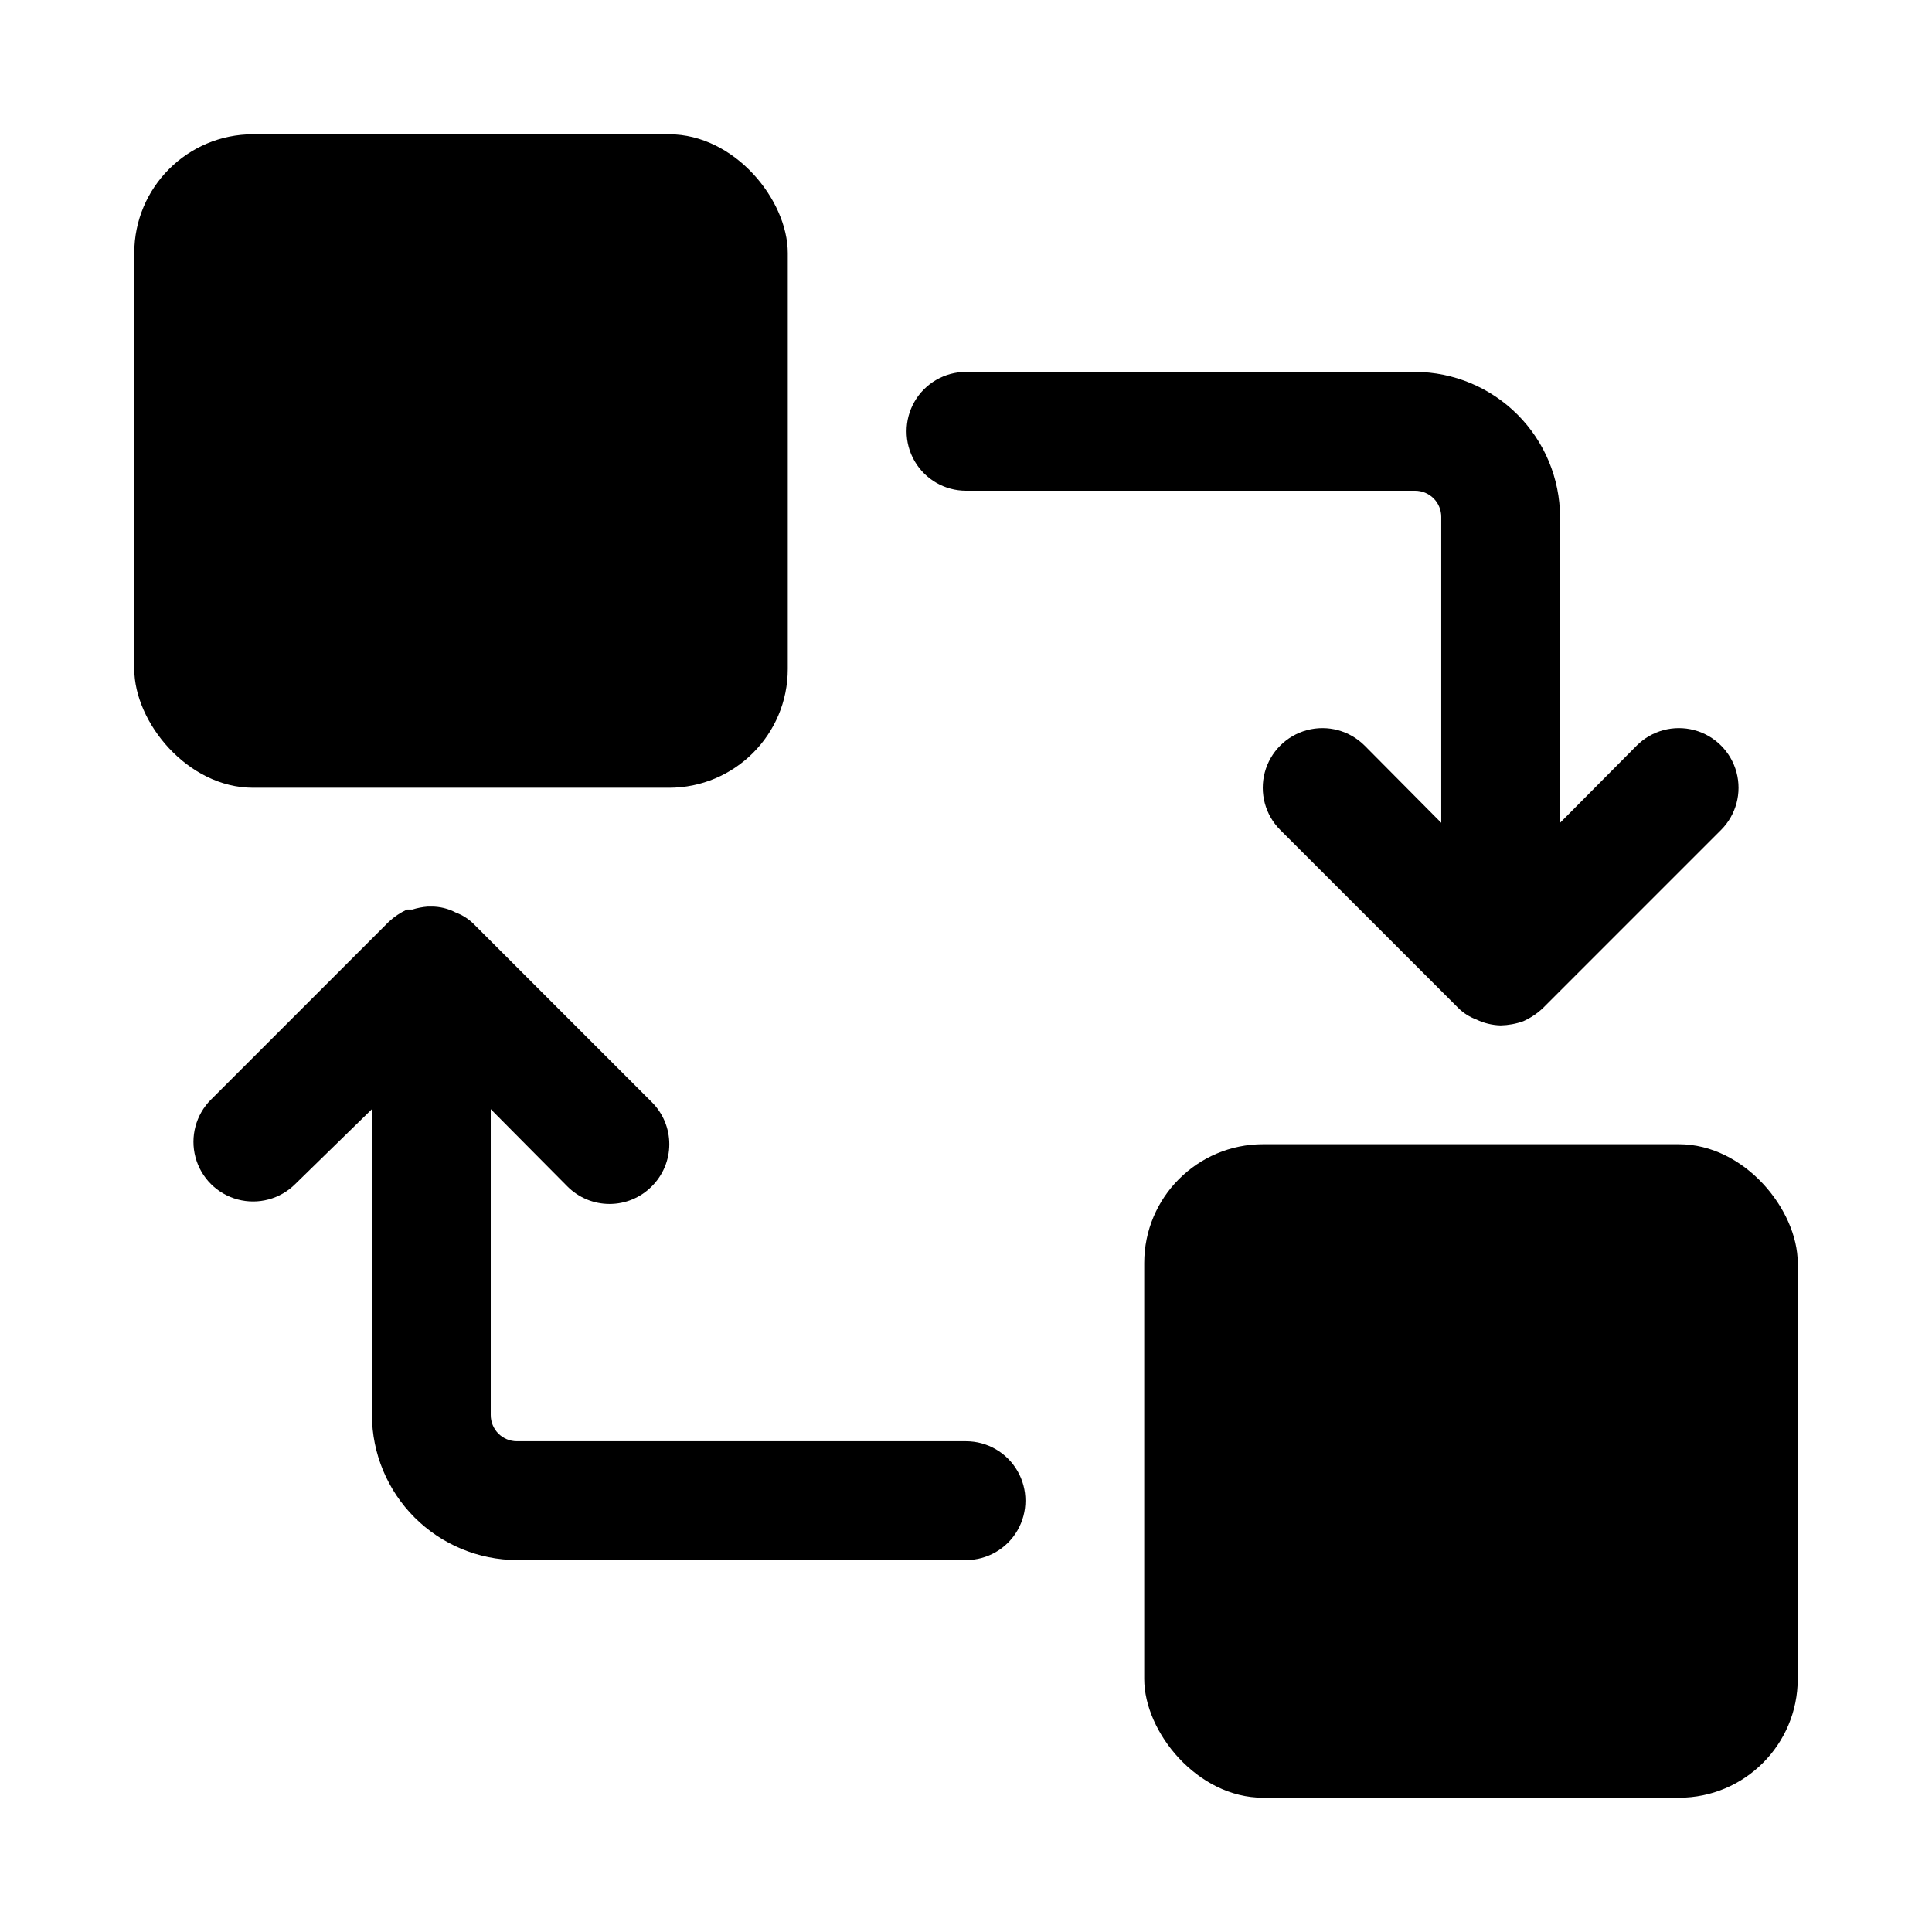
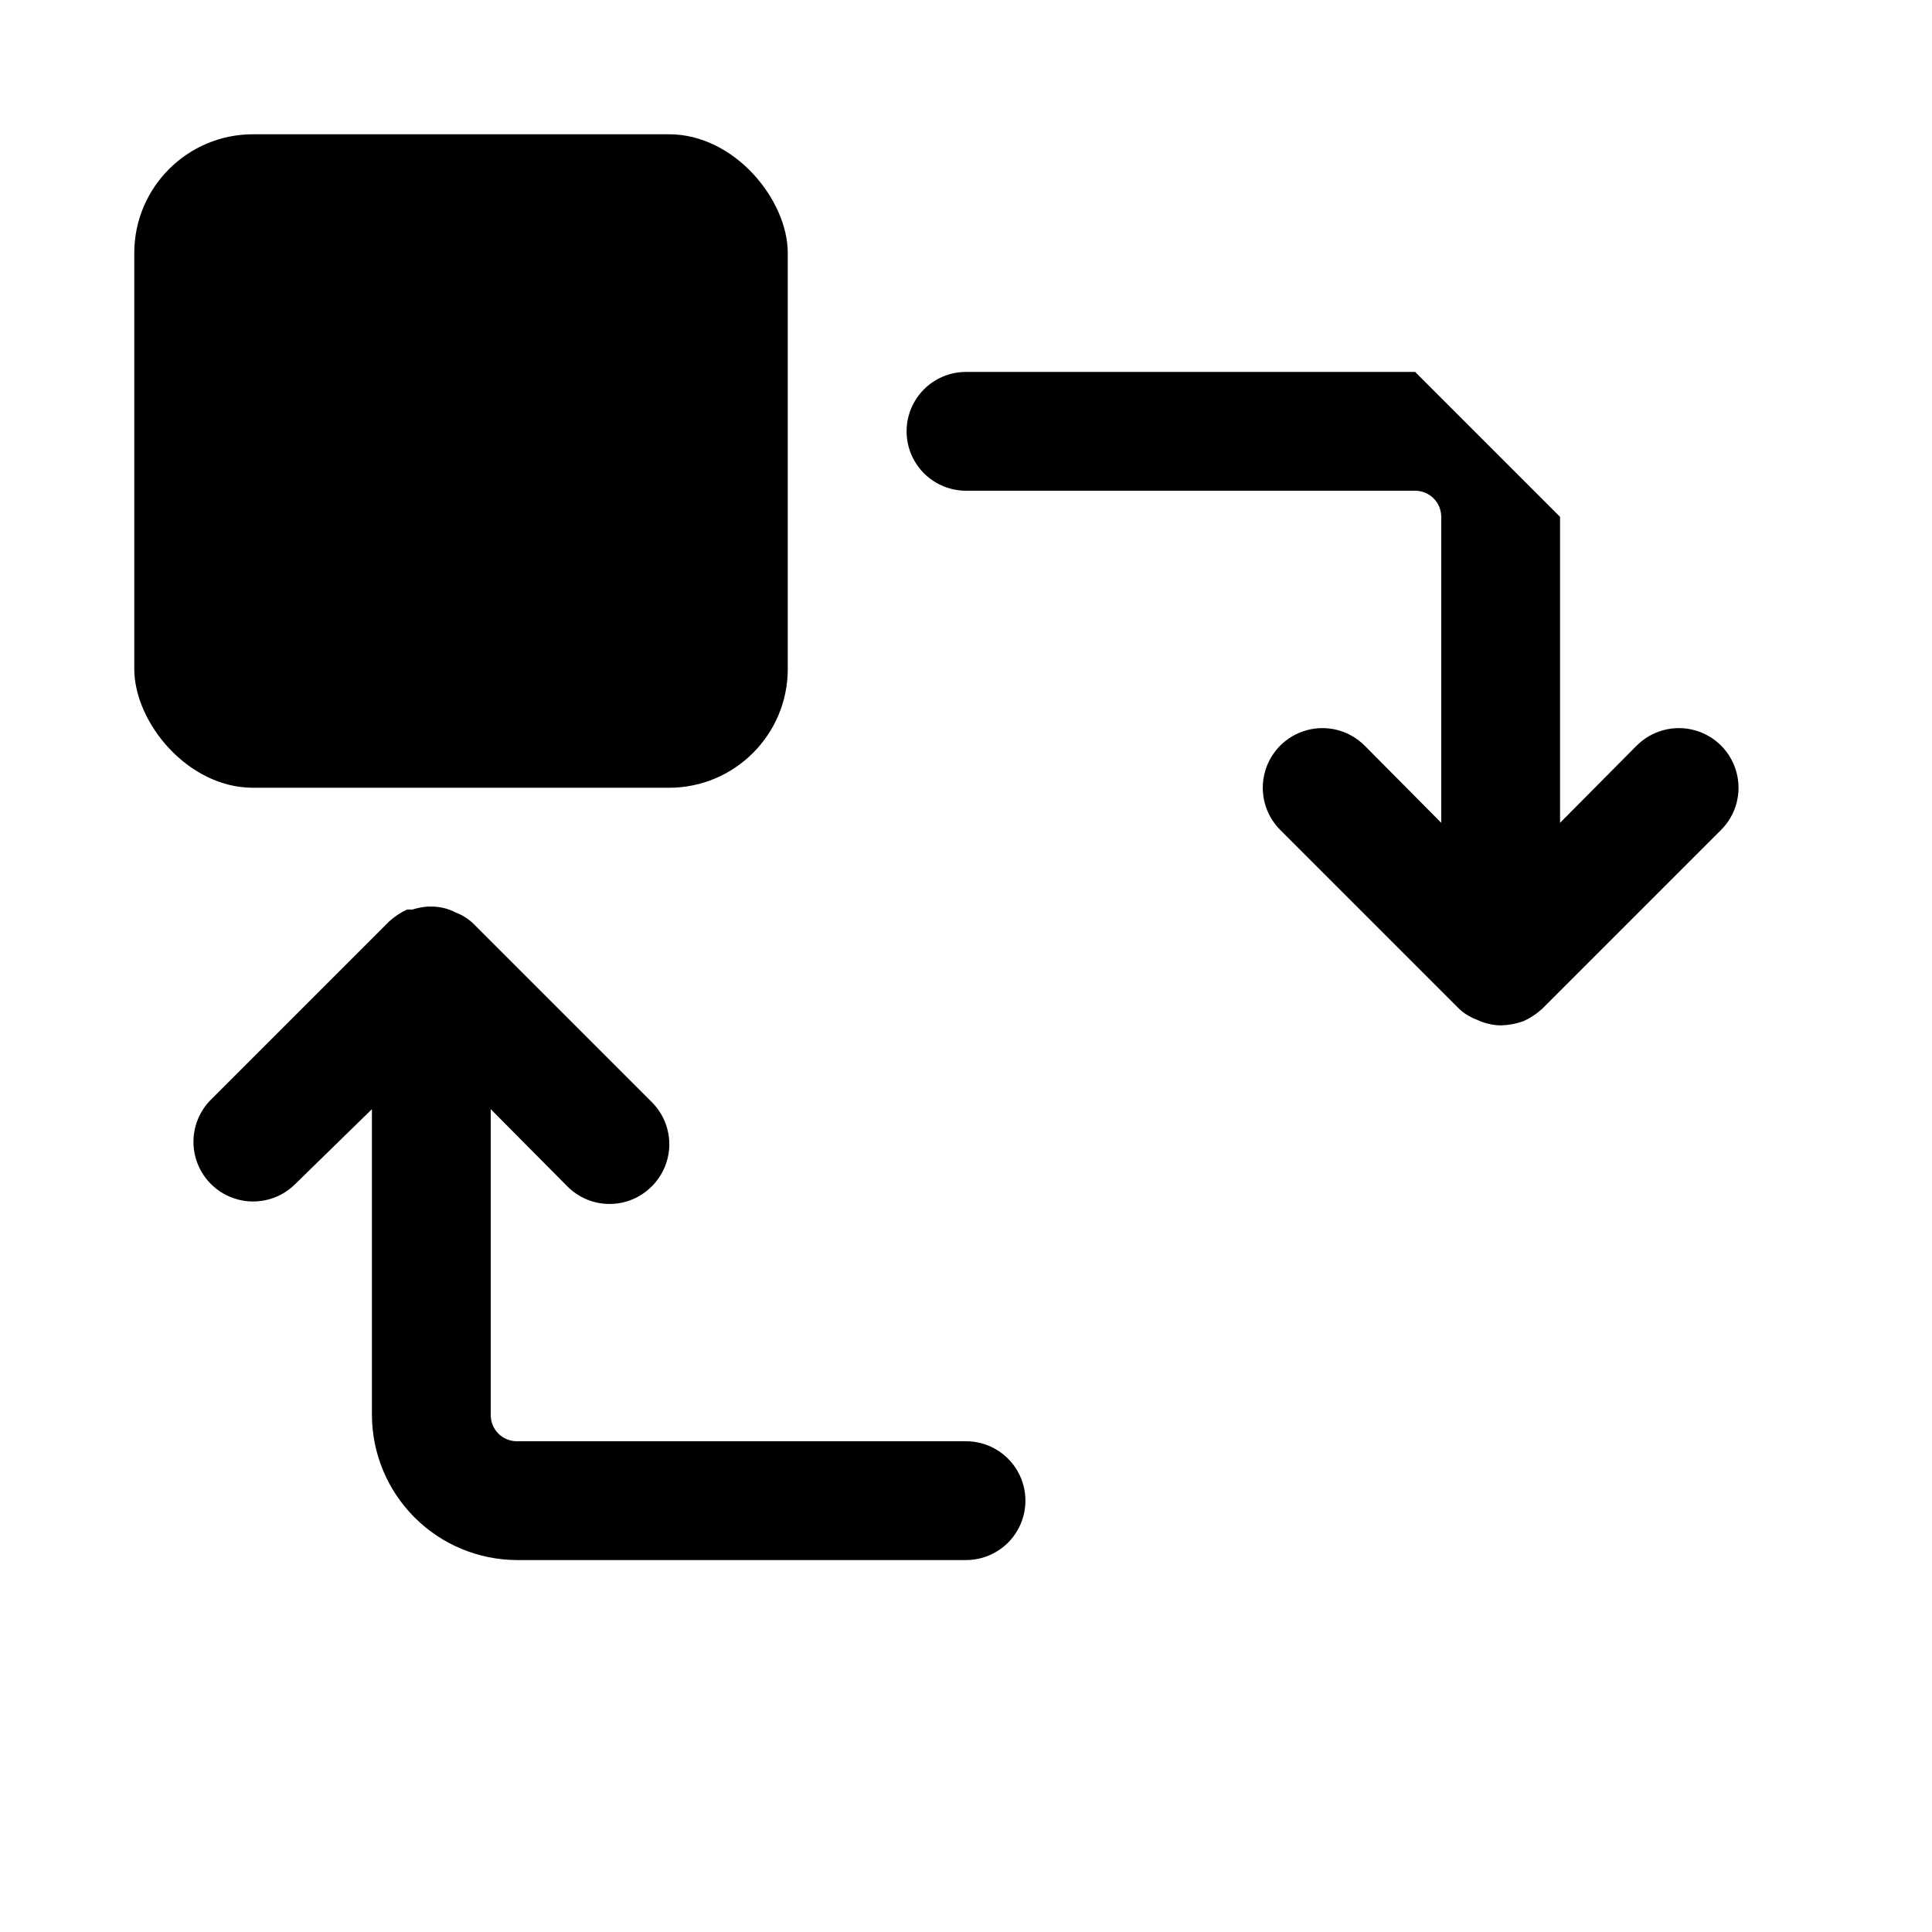
<svg xmlns="http://www.w3.org/2000/svg" fill="#000000" width="800px" height="800px" version="1.1" viewBox="144 144 512 512">
  <g>
    <path d="m211.07 179.58h110.21c17.391 0 31.488 17.391 31.488 31.488v110.21c0 17.391-14.098 31.488-31.488 31.488h-110.21c-17.391 0-31.488-17.391-31.488-31.488v-110.21c0-17.391 14.098-31.488 31.488-31.488z" />
-     <path d="m478.72 447.23h110.21c17.391 0 31.488 17.391 31.488 31.488v110.21c0 17.391-14.098 31.488-31.488 31.488h-110.21c-17.391 0-31.488-17.391-31.488-31.488v-110.21c0-17.391 14.098-31.488 31.488-31.488z" />
-     <path d="m519.02 242.56h-119.02c-5.625 0-10.824 3-13.637 7.871-2.812 4.871-2.812 10.875 0 15.746 2.812 4.871 8.012 7.871 13.637 7.871h119.02c1.836 0 3.598 0.73 4.898 2.027 1.301 1.301 2.027 3.062 2.027 4.898v81.082l-20.309-20.469v0.004c-3.992-3.996-9.812-5.555-15.27-4.094-5.457 1.461-9.715 5.723-11.18 11.18-1.461 5.453 0.098 11.273 4.094 15.27l47.23 47.23c1.348 1.32 2.957 2.34 4.723 2.992 2.016 0.977 4.219 1.516 6.457 1.574 2.039-0.047 4.059-0.418 5.981-1.102 1.914-0.855 3.672-2.027 5.199-3.465l47.23-47.23c3.992-3.996 5.555-9.816 4.09-15.27-1.461-5.457-5.723-9.719-11.176-11.18-5.457-1.461-11.277 0.098-15.27 4.094l-20.312 20.465v-81.082c-0.039-10.176-4.102-19.922-11.297-27.117-7.195-7.195-16.941-11.258-27.117-11.297z" />
+     <path d="m519.02 242.56h-119.02c-5.625 0-10.824 3-13.637 7.871-2.812 4.871-2.812 10.875 0 15.746 2.812 4.871 8.012 7.871 13.637 7.871h119.02c1.836 0 3.598 0.73 4.898 2.027 1.301 1.301 2.027 3.062 2.027 4.898v81.082l-20.309-20.469v0.004c-3.992-3.996-9.812-5.555-15.27-4.094-5.457 1.461-9.715 5.723-11.18 11.18-1.461 5.453 0.098 11.273 4.094 15.27l47.23 47.23c1.348 1.32 2.957 2.34 4.723 2.992 2.016 0.977 4.219 1.516 6.457 1.574 2.039-0.047 4.059-0.418 5.981-1.102 1.914-0.855 3.672-2.027 5.199-3.465l47.23-47.23c3.992-3.996 5.555-9.816 4.09-15.27-1.461-5.457-5.723-9.719-11.176-11.18-5.457-1.461-11.277 0.098-15.27 4.094l-20.312 20.465v-81.082z" />
    <path d="m274.05 519.02v-81.082l20.309 20.469c2.957 2.981 6.981 4.656 11.18 4.656 4.195 0 8.223-1.676 11.176-4.656 2.981-2.957 4.66-6.981 4.66-11.18s-1.68-8.223-4.66-11.18l-47.23-47.23c-1.348-1.32-2.957-2.34-4.723-2.992-1.992-1.047-4.207-1.586-6.457-1.574h-0.941c-1.391 0.109-2.766 0.375-4.094 0.789h-1.418c-1.723 0.805-3.316 1.867-4.723 3.148l-47.23 47.23h-0.004c-3.992 3.996-5.551 9.816-4.09 15.27 1.461 5.457 5.723 9.719 11.176 11.18 5.457 1.461 11.277-0.098 15.273-4.094l20.309-19.836v81.082c0.039 10.176 4.102 19.922 11.297 27.117 7.195 7.195 16.941 11.258 27.117 11.297h119.03c5.625 0 10.82-3 13.633-7.871s2.812-10.871 0-15.742c-2.812-4.871-8.008-7.875-13.633-7.875h-119.03c-1.836 0-3.598-0.727-4.898-2.027-1.297-1.301-2.027-3.062-2.027-4.898z" />
  </g>
</svg>